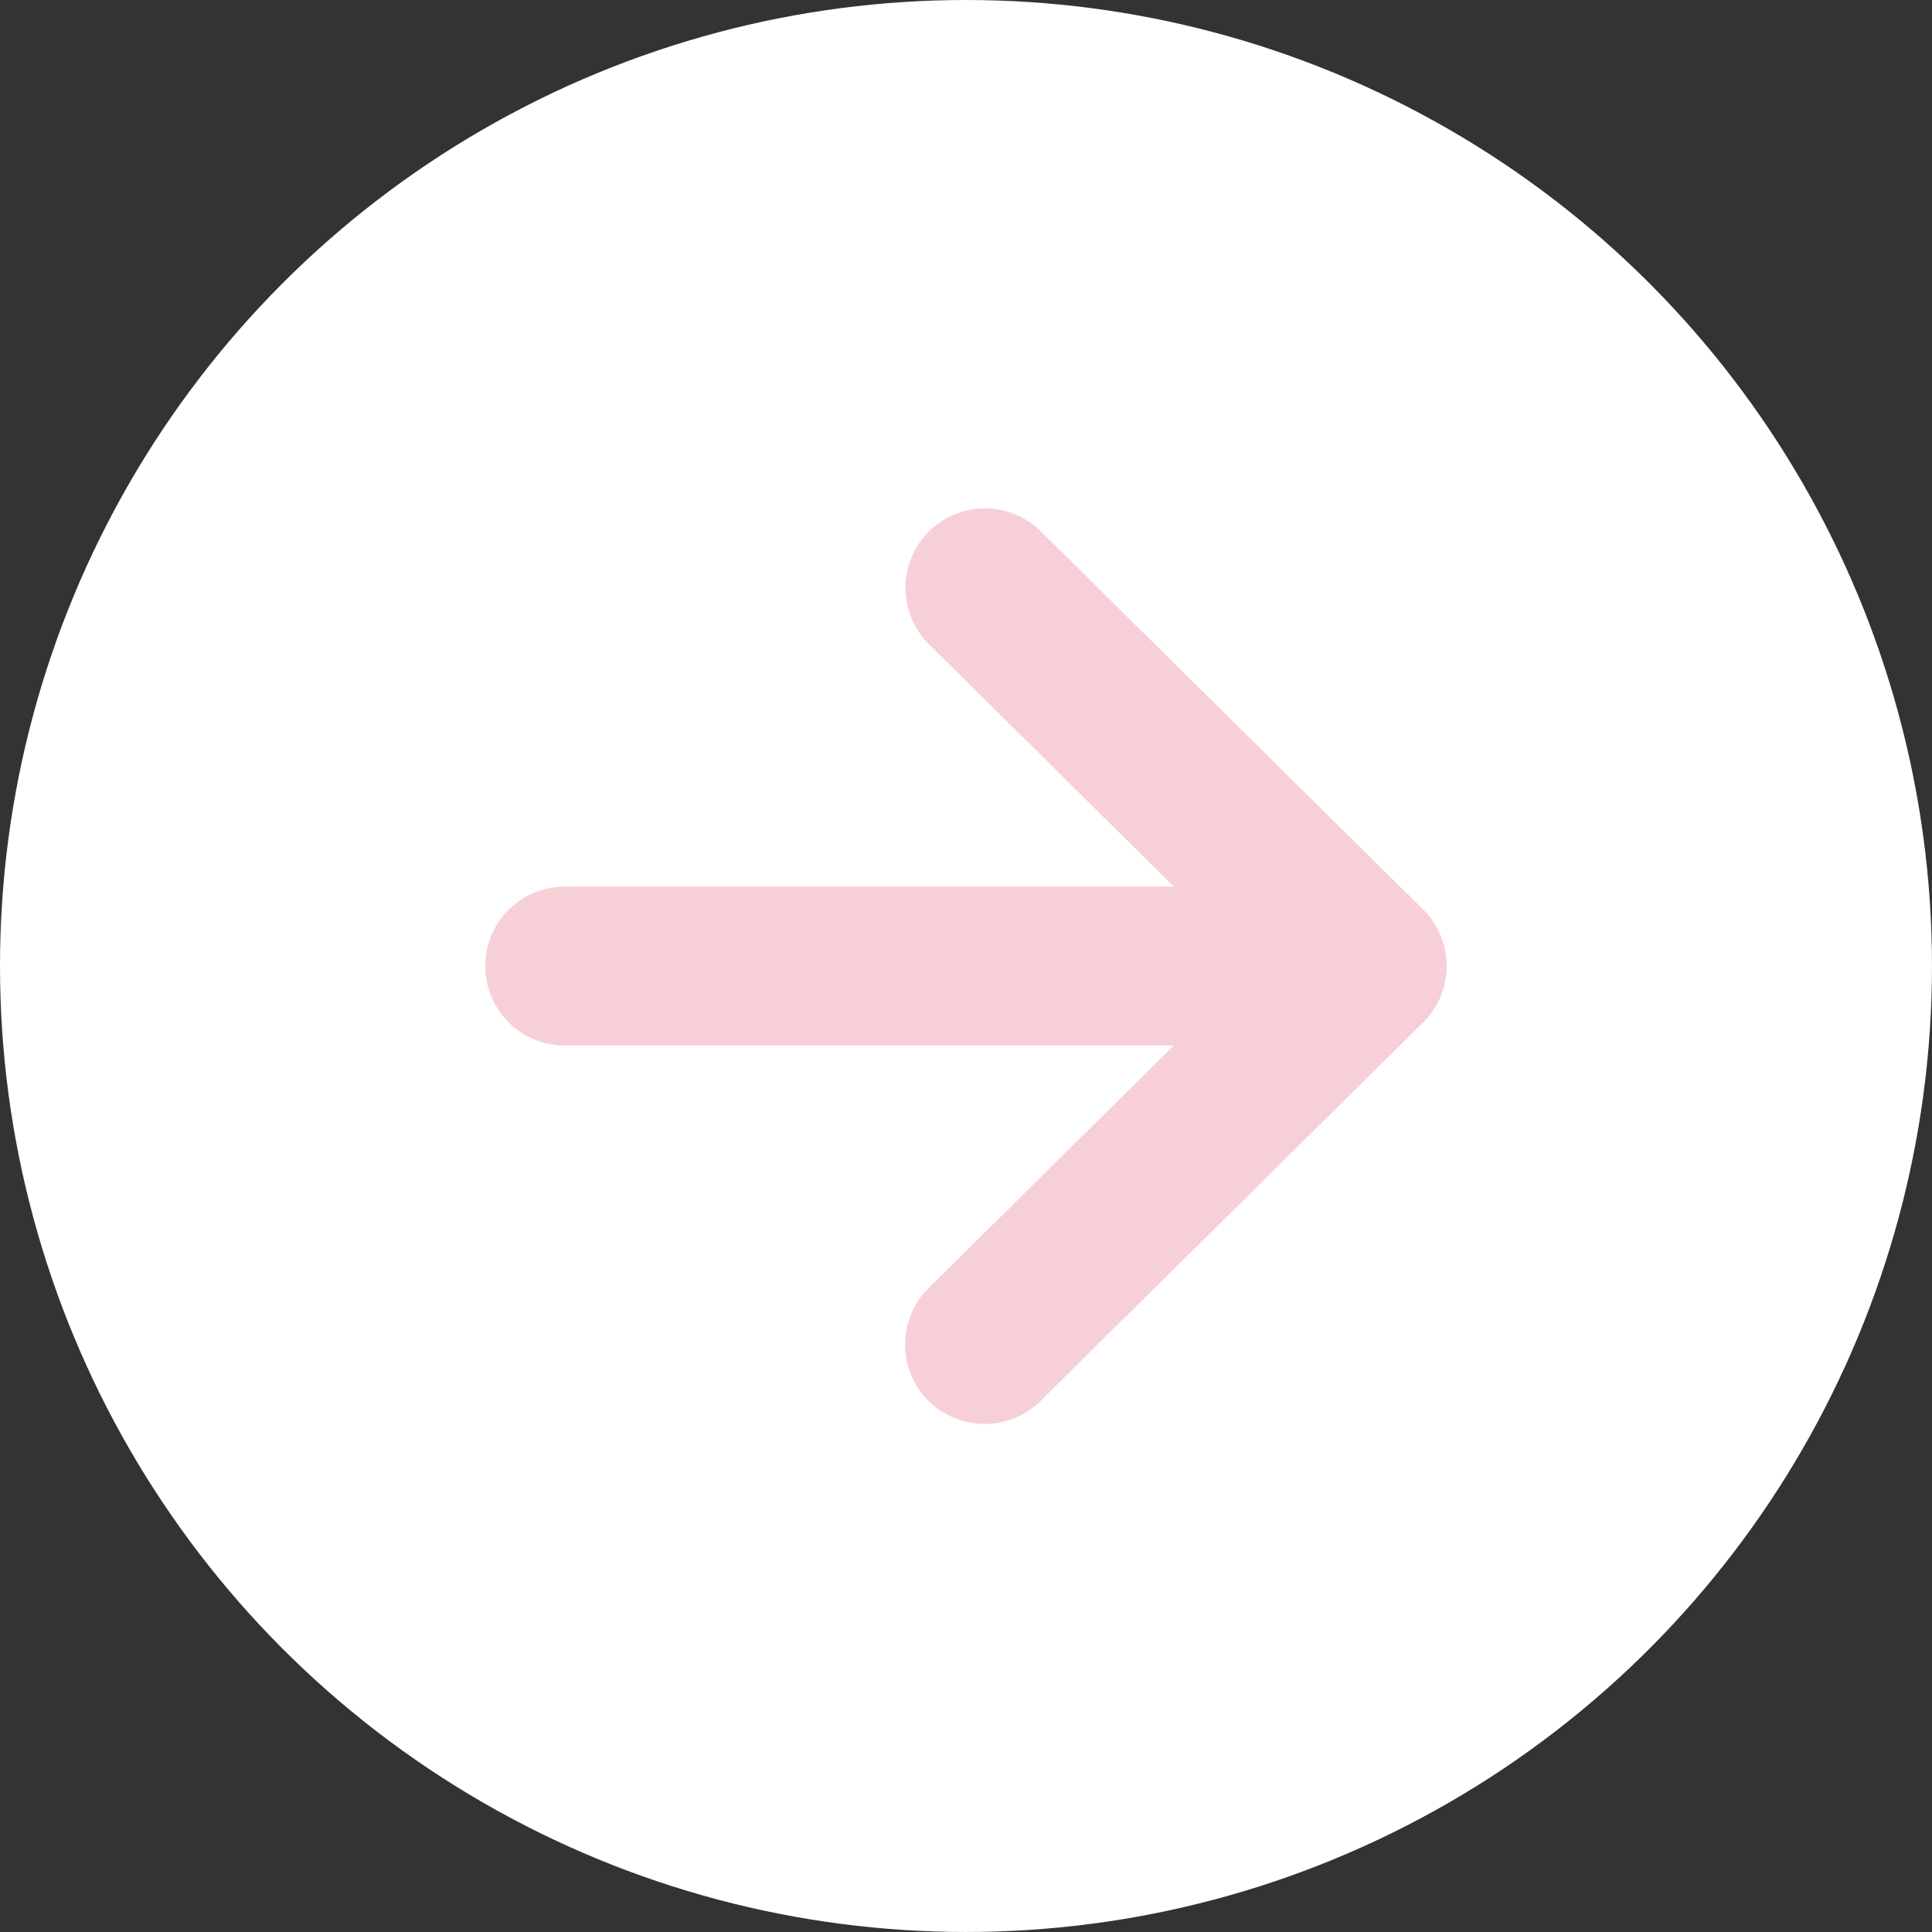
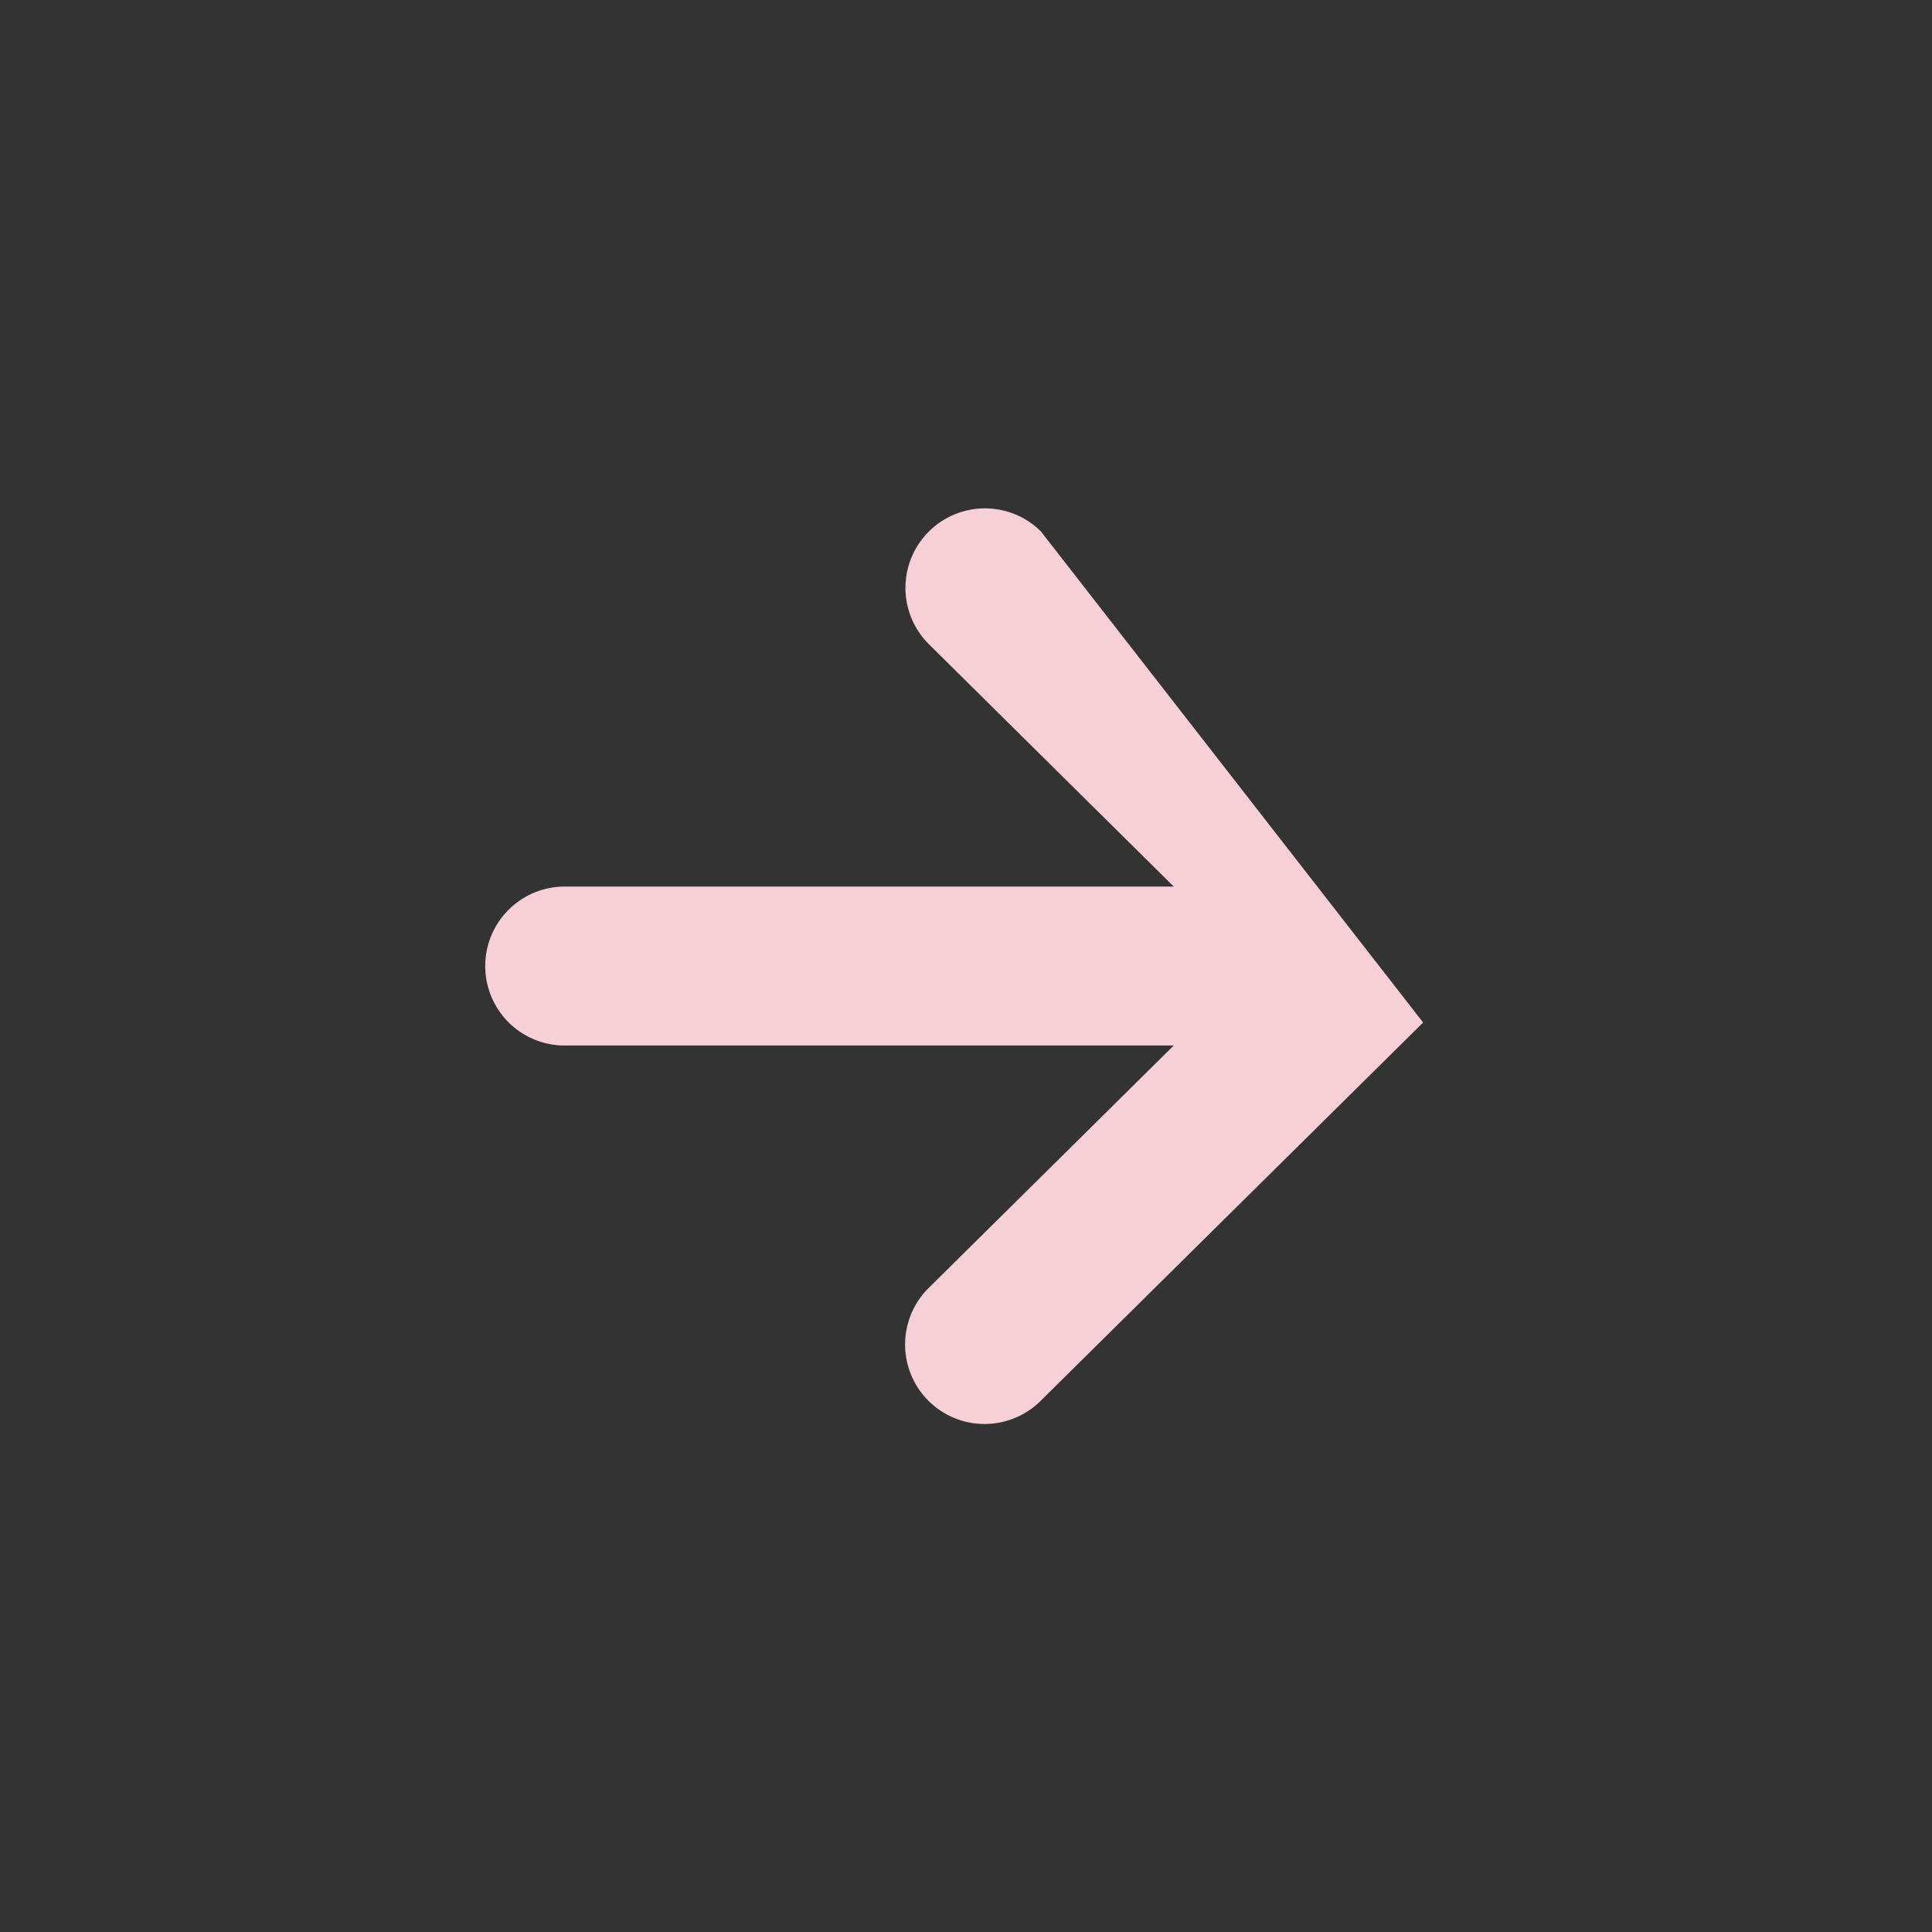
<svg xmlns="http://www.w3.org/2000/svg" id="グループ_2575" data-name="グループ 2575" width="152.893" height="152.893" viewBox="0 0 152.893 152.893">
  <rect x="0" y="0" width="152.893" height="152.893" fill="#333333" stroke="none" />
-   <circle id="楕円形_2532" data-name="楕円形 2532" cx="76.446" cy="76.446" r="76.446" fill="#fff" />
  <g id="矢印アイコン_左2" data-name="矢印アイコン　左2" transform="translate(114.489 112.661) rotate(180)">
-     <path id="パス_5356" data-name="パス 5356" d="M69.795,29.925H21.6L40.967,10.763a6.291,6.291,0,1,0-8.848-8.945L1.867,31.742a6.29,6.29,0,0,0,0,8.945L32.119,70.611a6.29,6.29,0,0,0,8.848-8.944L21.6,42.5h48.2a6.289,6.289,0,1,0,0-12.579Z" transform="translate(0 0)" fill="#f7d0d7" />
+     <path id="パス_5356" data-name="パス 5356" d="M69.795,29.925H21.6L40.967,10.763a6.291,6.291,0,1,0-8.848-8.945L1.867,31.742L32.119,70.611a6.29,6.29,0,0,0,8.848-8.944L21.6,42.5h48.2a6.289,6.289,0,1,0,0-12.579Z" transform="translate(0 0)" fill="#f7d0d7" />
  </g>
</svg>